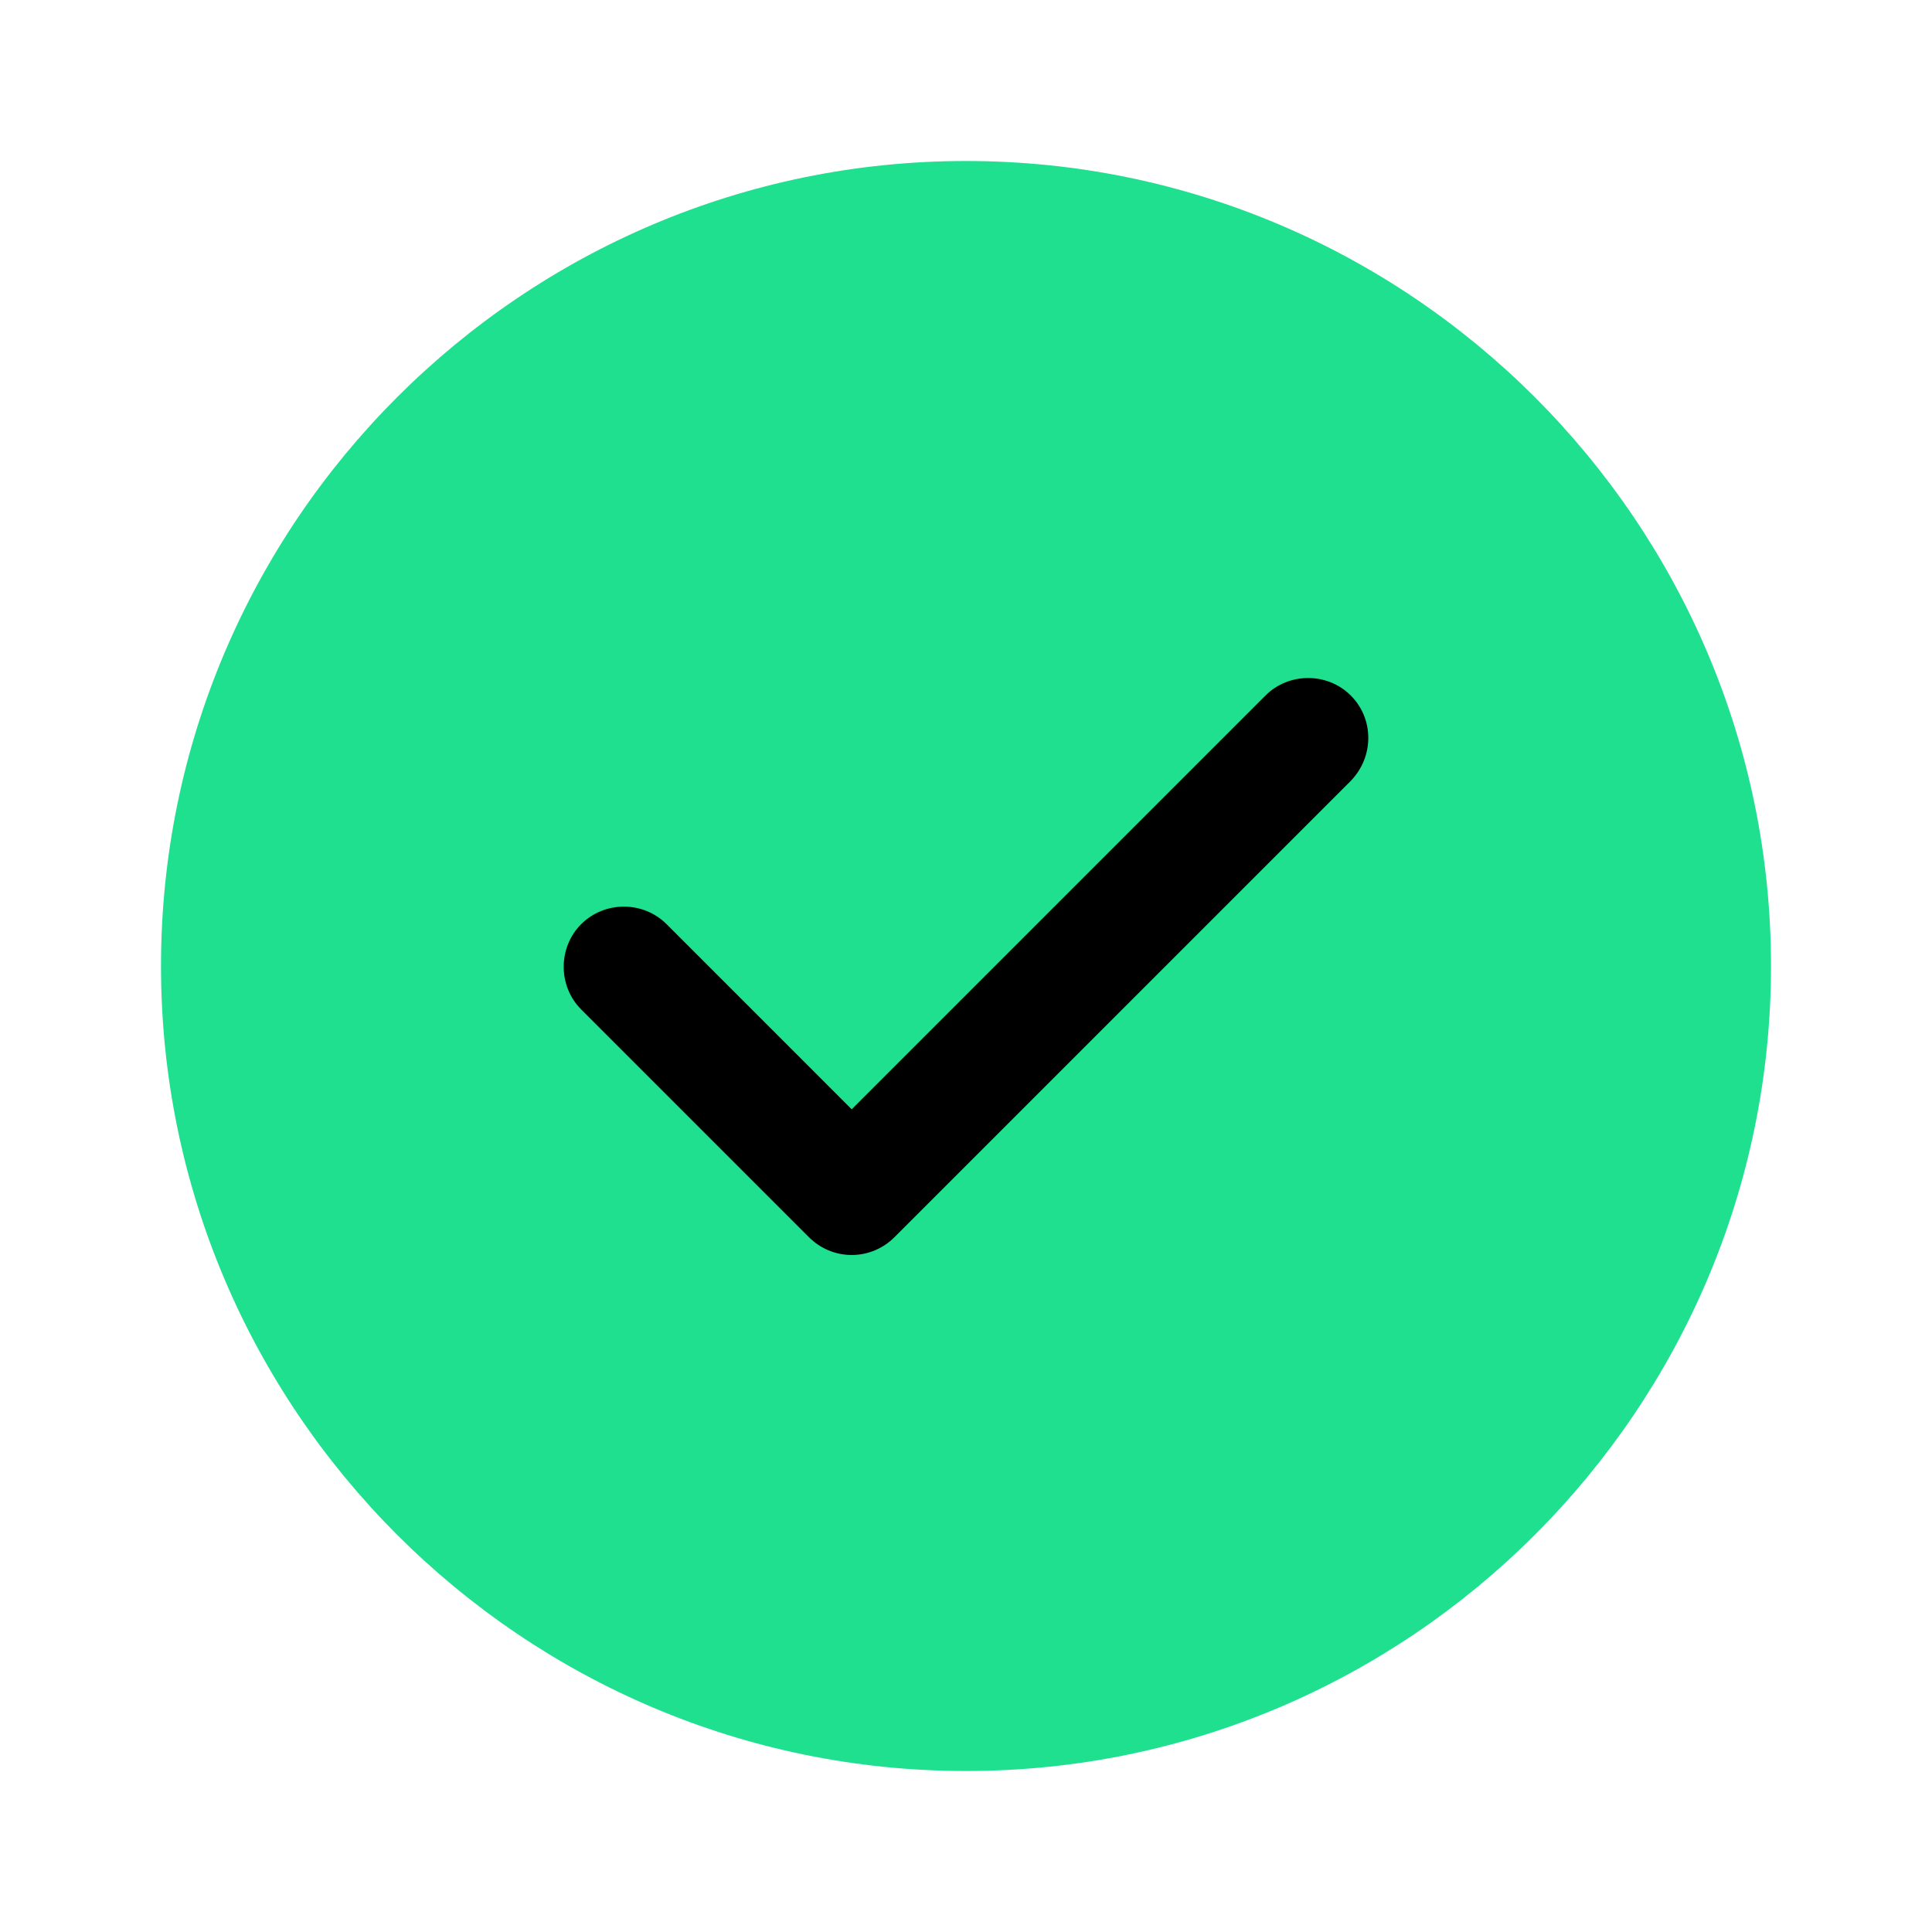
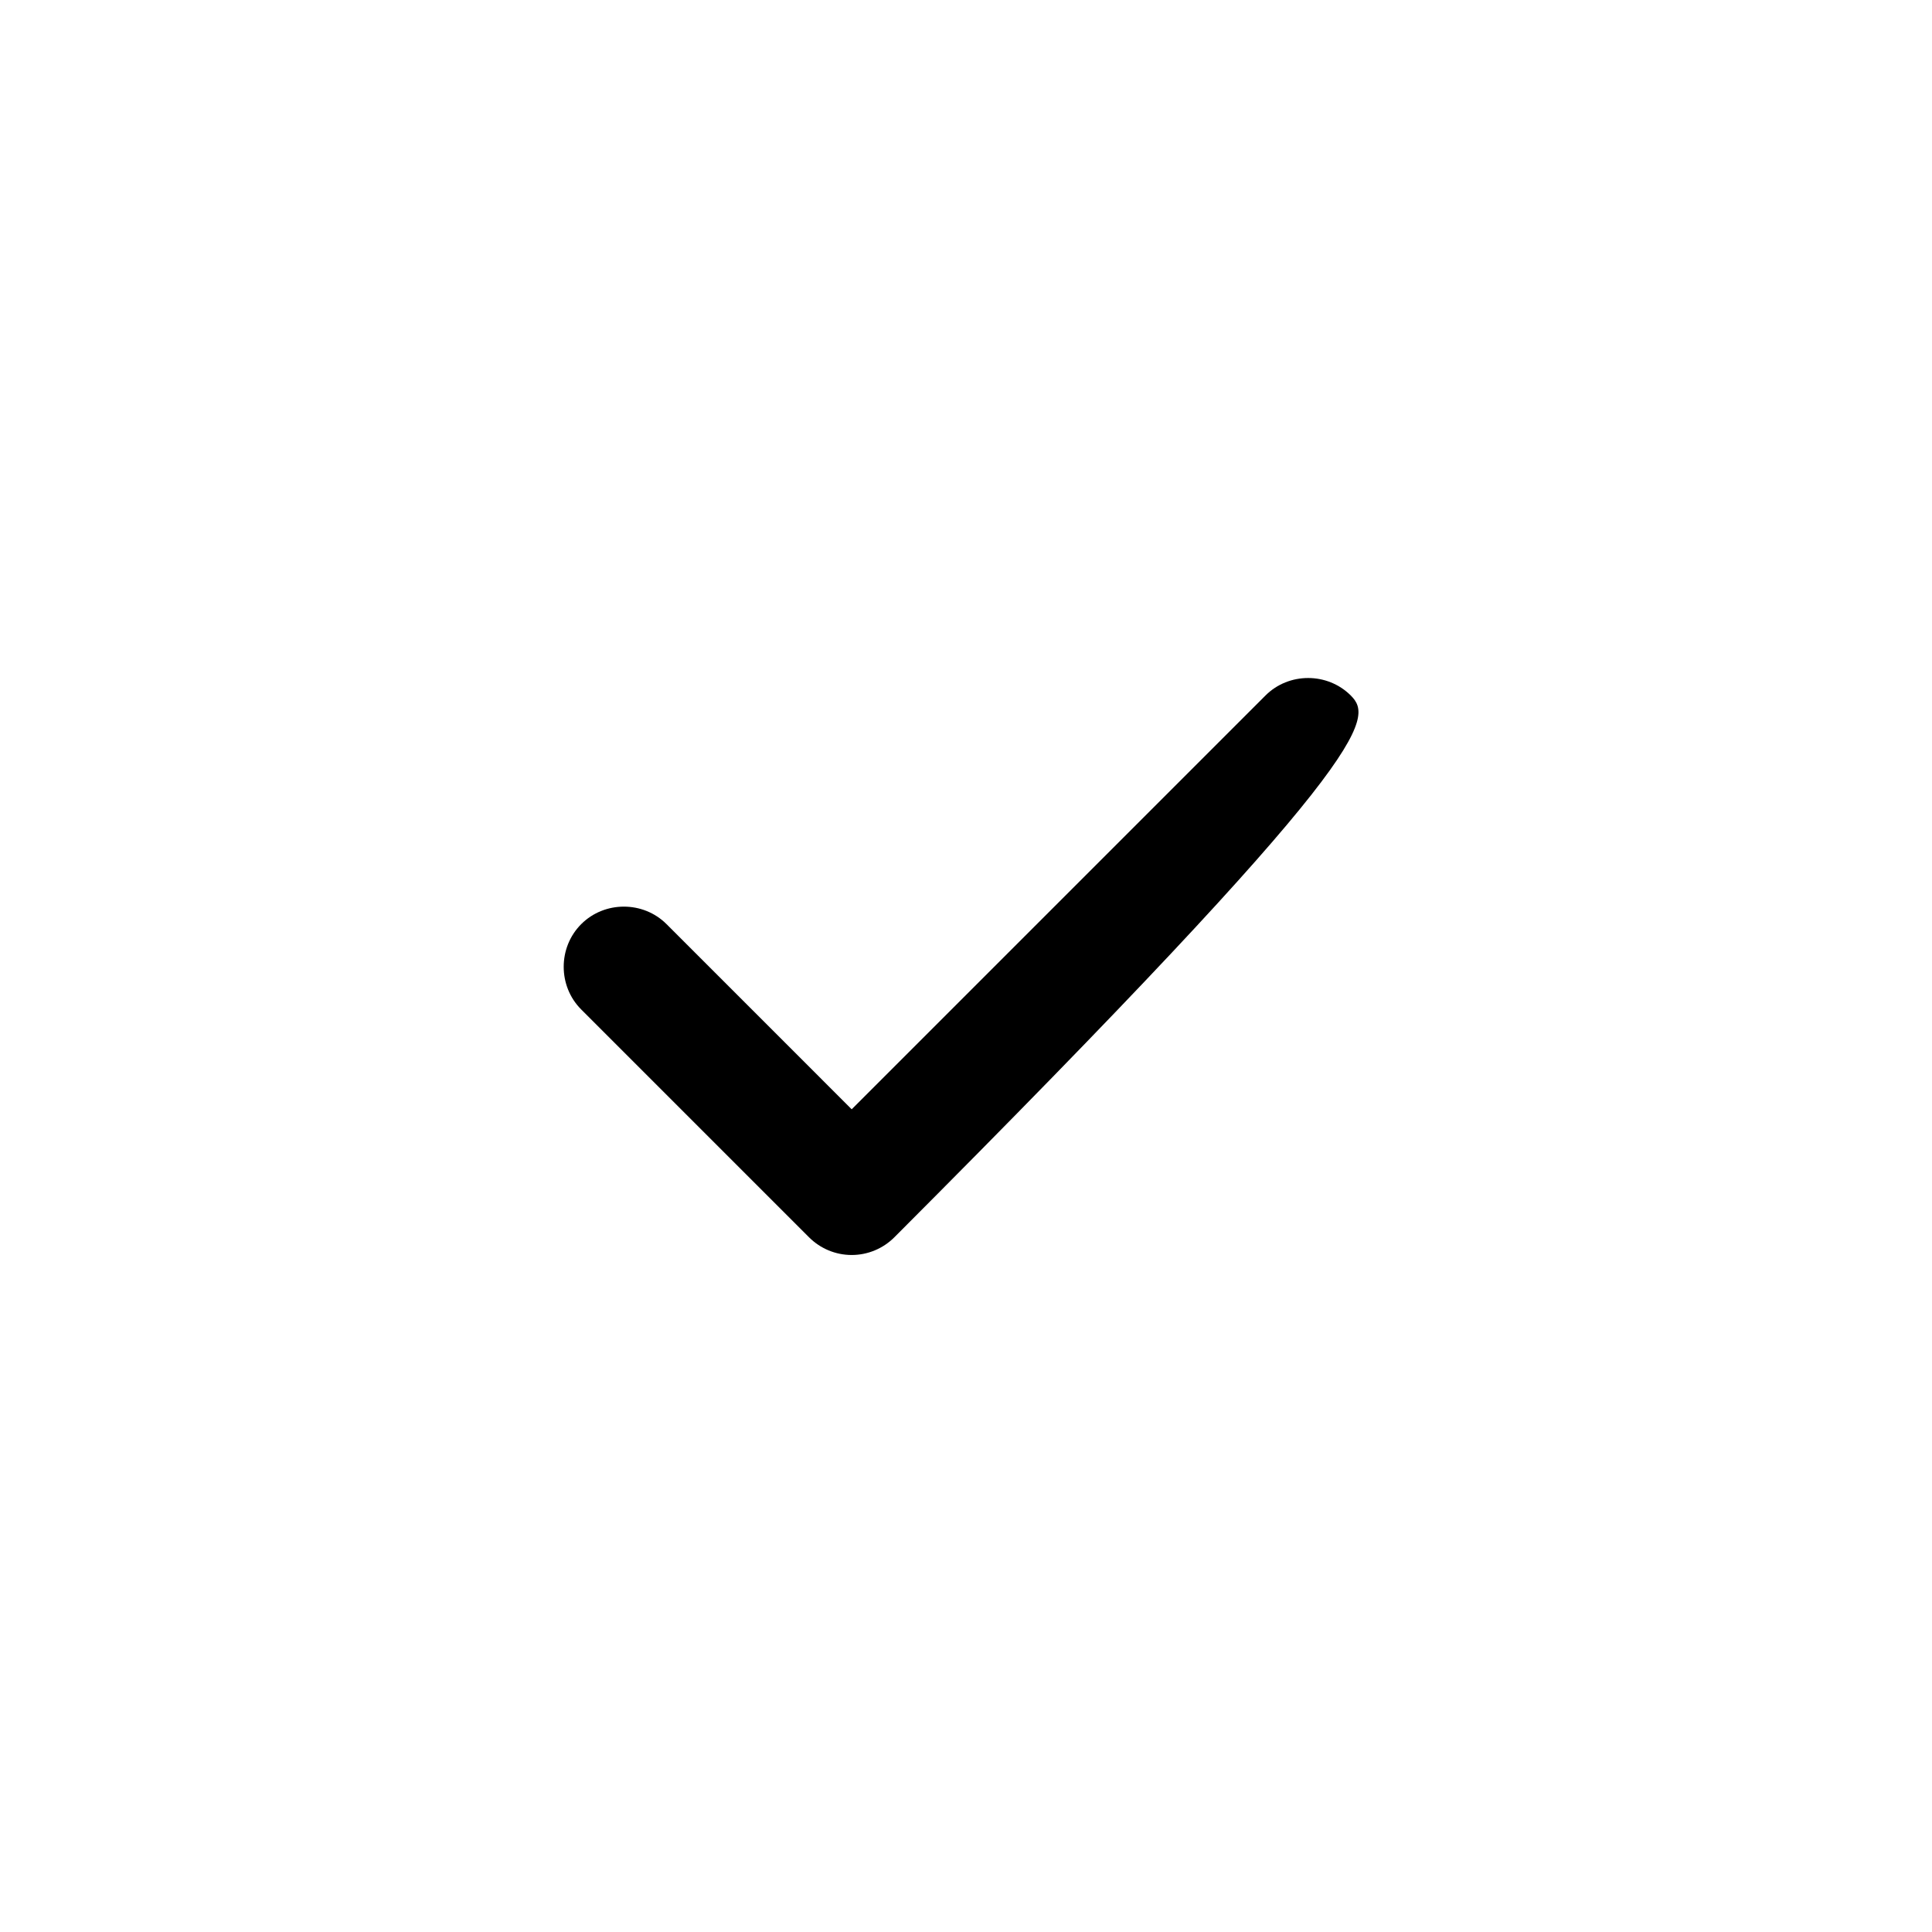
<svg xmlns="http://www.w3.org/2000/svg" width="24" height="24" viewBox="0 0 24 24" fill="none">
-   <path d="M12 2C6.49 2 2 6.49 2 12C2 17.51 6.49 22 12 22C17.51 22 22 17.51 22 12C22 6.49 17.51 2 12 2Z" fill="#1FE08F" />
-   <path d="M11.11 15.37L16.78 9.7C17.07 9.4 17.07 8.93 16.78 8.64C16.49 8.35 16.01 8.35 15.72 8.64L10.58 13.78L8.28 11.48C7.99 11.19 7.51 11.19 7.22 11.48C6.93 11.77 6.93 12.25 7.22 12.54L10.05 15.37C10.19 15.51 10.38 15.59 10.58 15.59C10.78 15.59 10.97 15.51 11.11 15.37Z" fill="black" />
+   <path d="M11.11 15.37C17.07 9.4 17.07 8.93 16.78 8.64C16.49 8.35 16.01 8.35 15.72 8.64L10.58 13.78L8.28 11.48C7.99 11.19 7.51 11.19 7.22 11.48C6.93 11.77 6.93 12.25 7.22 12.54L10.05 15.37C10.19 15.51 10.38 15.59 10.58 15.59C10.78 15.59 10.97 15.51 11.11 15.37Z" fill="black" />
</svg>